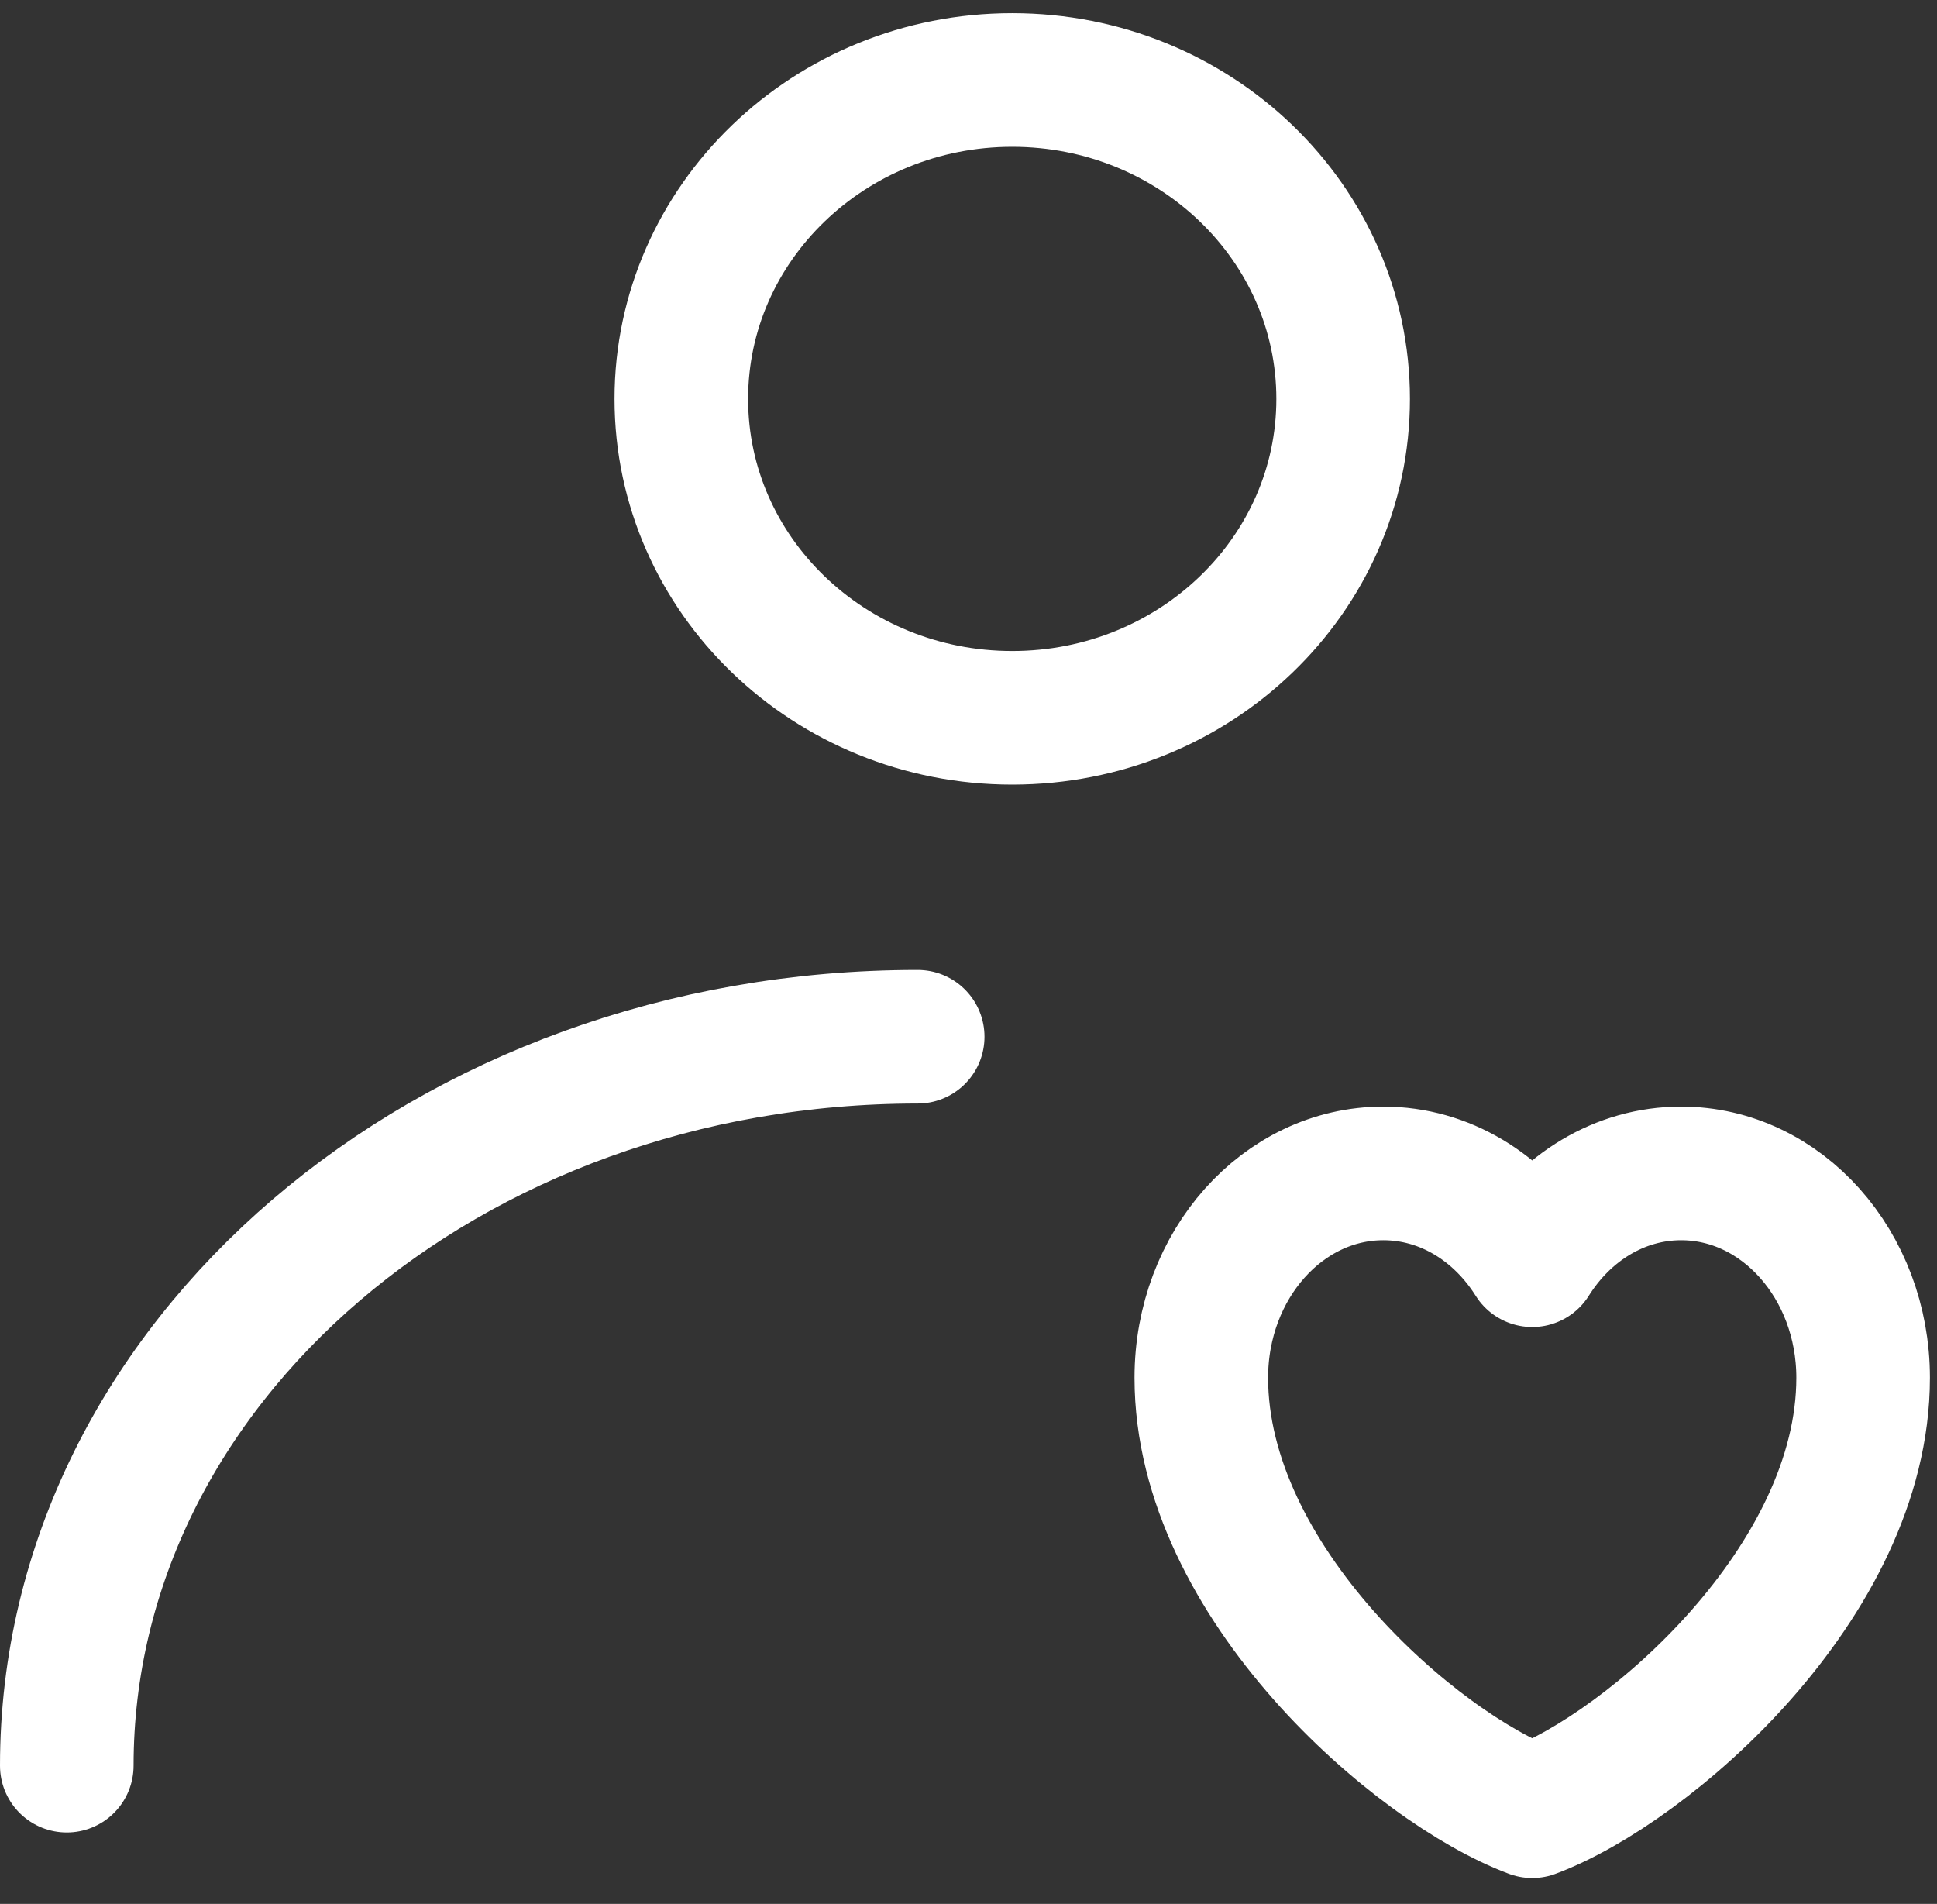
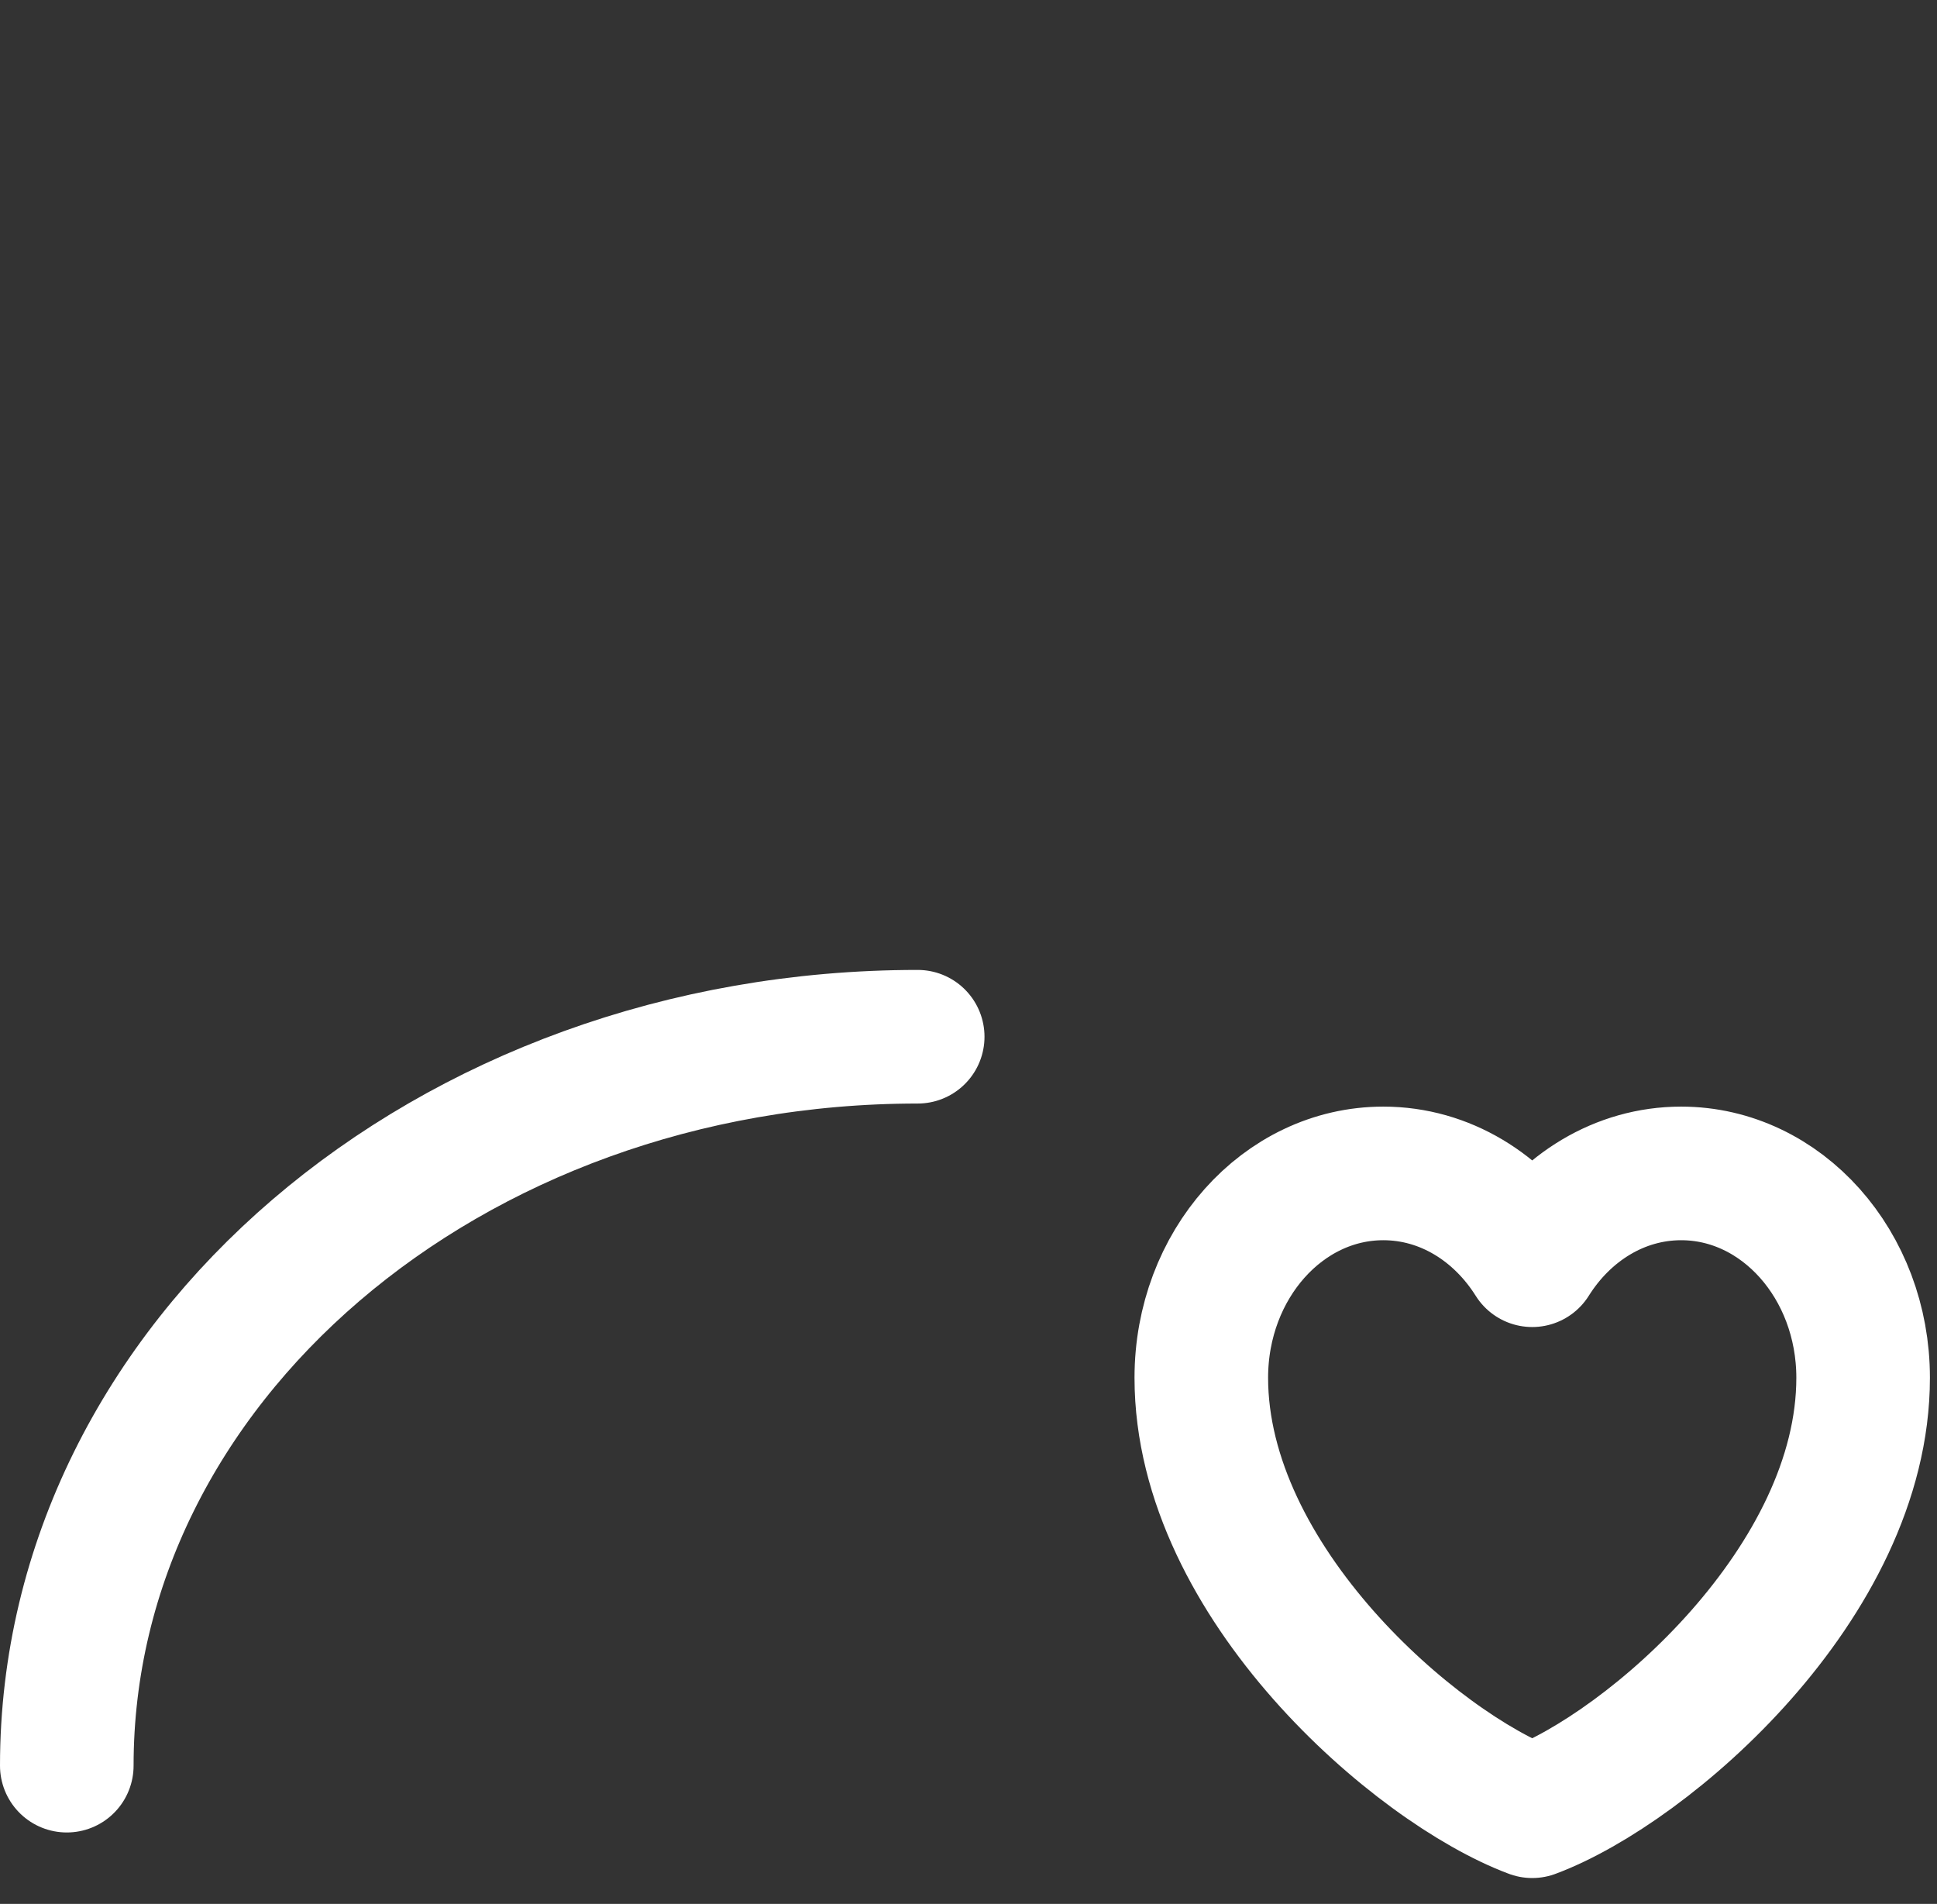
<svg xmlns="http://www.w3.org/2000/svg" width="58" height="57" viewBox="0 0 58 57" fill="none">
  <rect x="0" y="0" width="58" height="57" fill="#333333" stroke="none" />
-   <path d="M30.309 21.49C35.782 21.49 40.218 17.216 40.218 11.943C40.218 6.67 35.782 2.395 30.309 2.395C24.837 2.395 20.401 6.67 20.401 11.943C20.401 17.216 24.837 21.49 30.309 21.49Z" stroke="white" stroke-width="4" stroke-linecap="round" stroke-linejoin="round" />
  <path d="M2 52.861C2 40.808 13.407 31.038 27.479 31.038M41.421 35.13C38.412 35.13 35.971 37.87 35.971 41.248C35.971 47.368 42.412 52.93 45.88 54.225C49.348 52.93 55.788 47.368 55.788 41.248C55.788 37.871 53.348 35.13 50.339 35.13C48.496 35.13 46.866 36.157 45.88 37.729C44.893 36.157 43.264 35.13 41.421 35.13Z" stroke="white" stroke-width="4" stroke-linecap="round" stroke-linejoin="round" />
</svg>